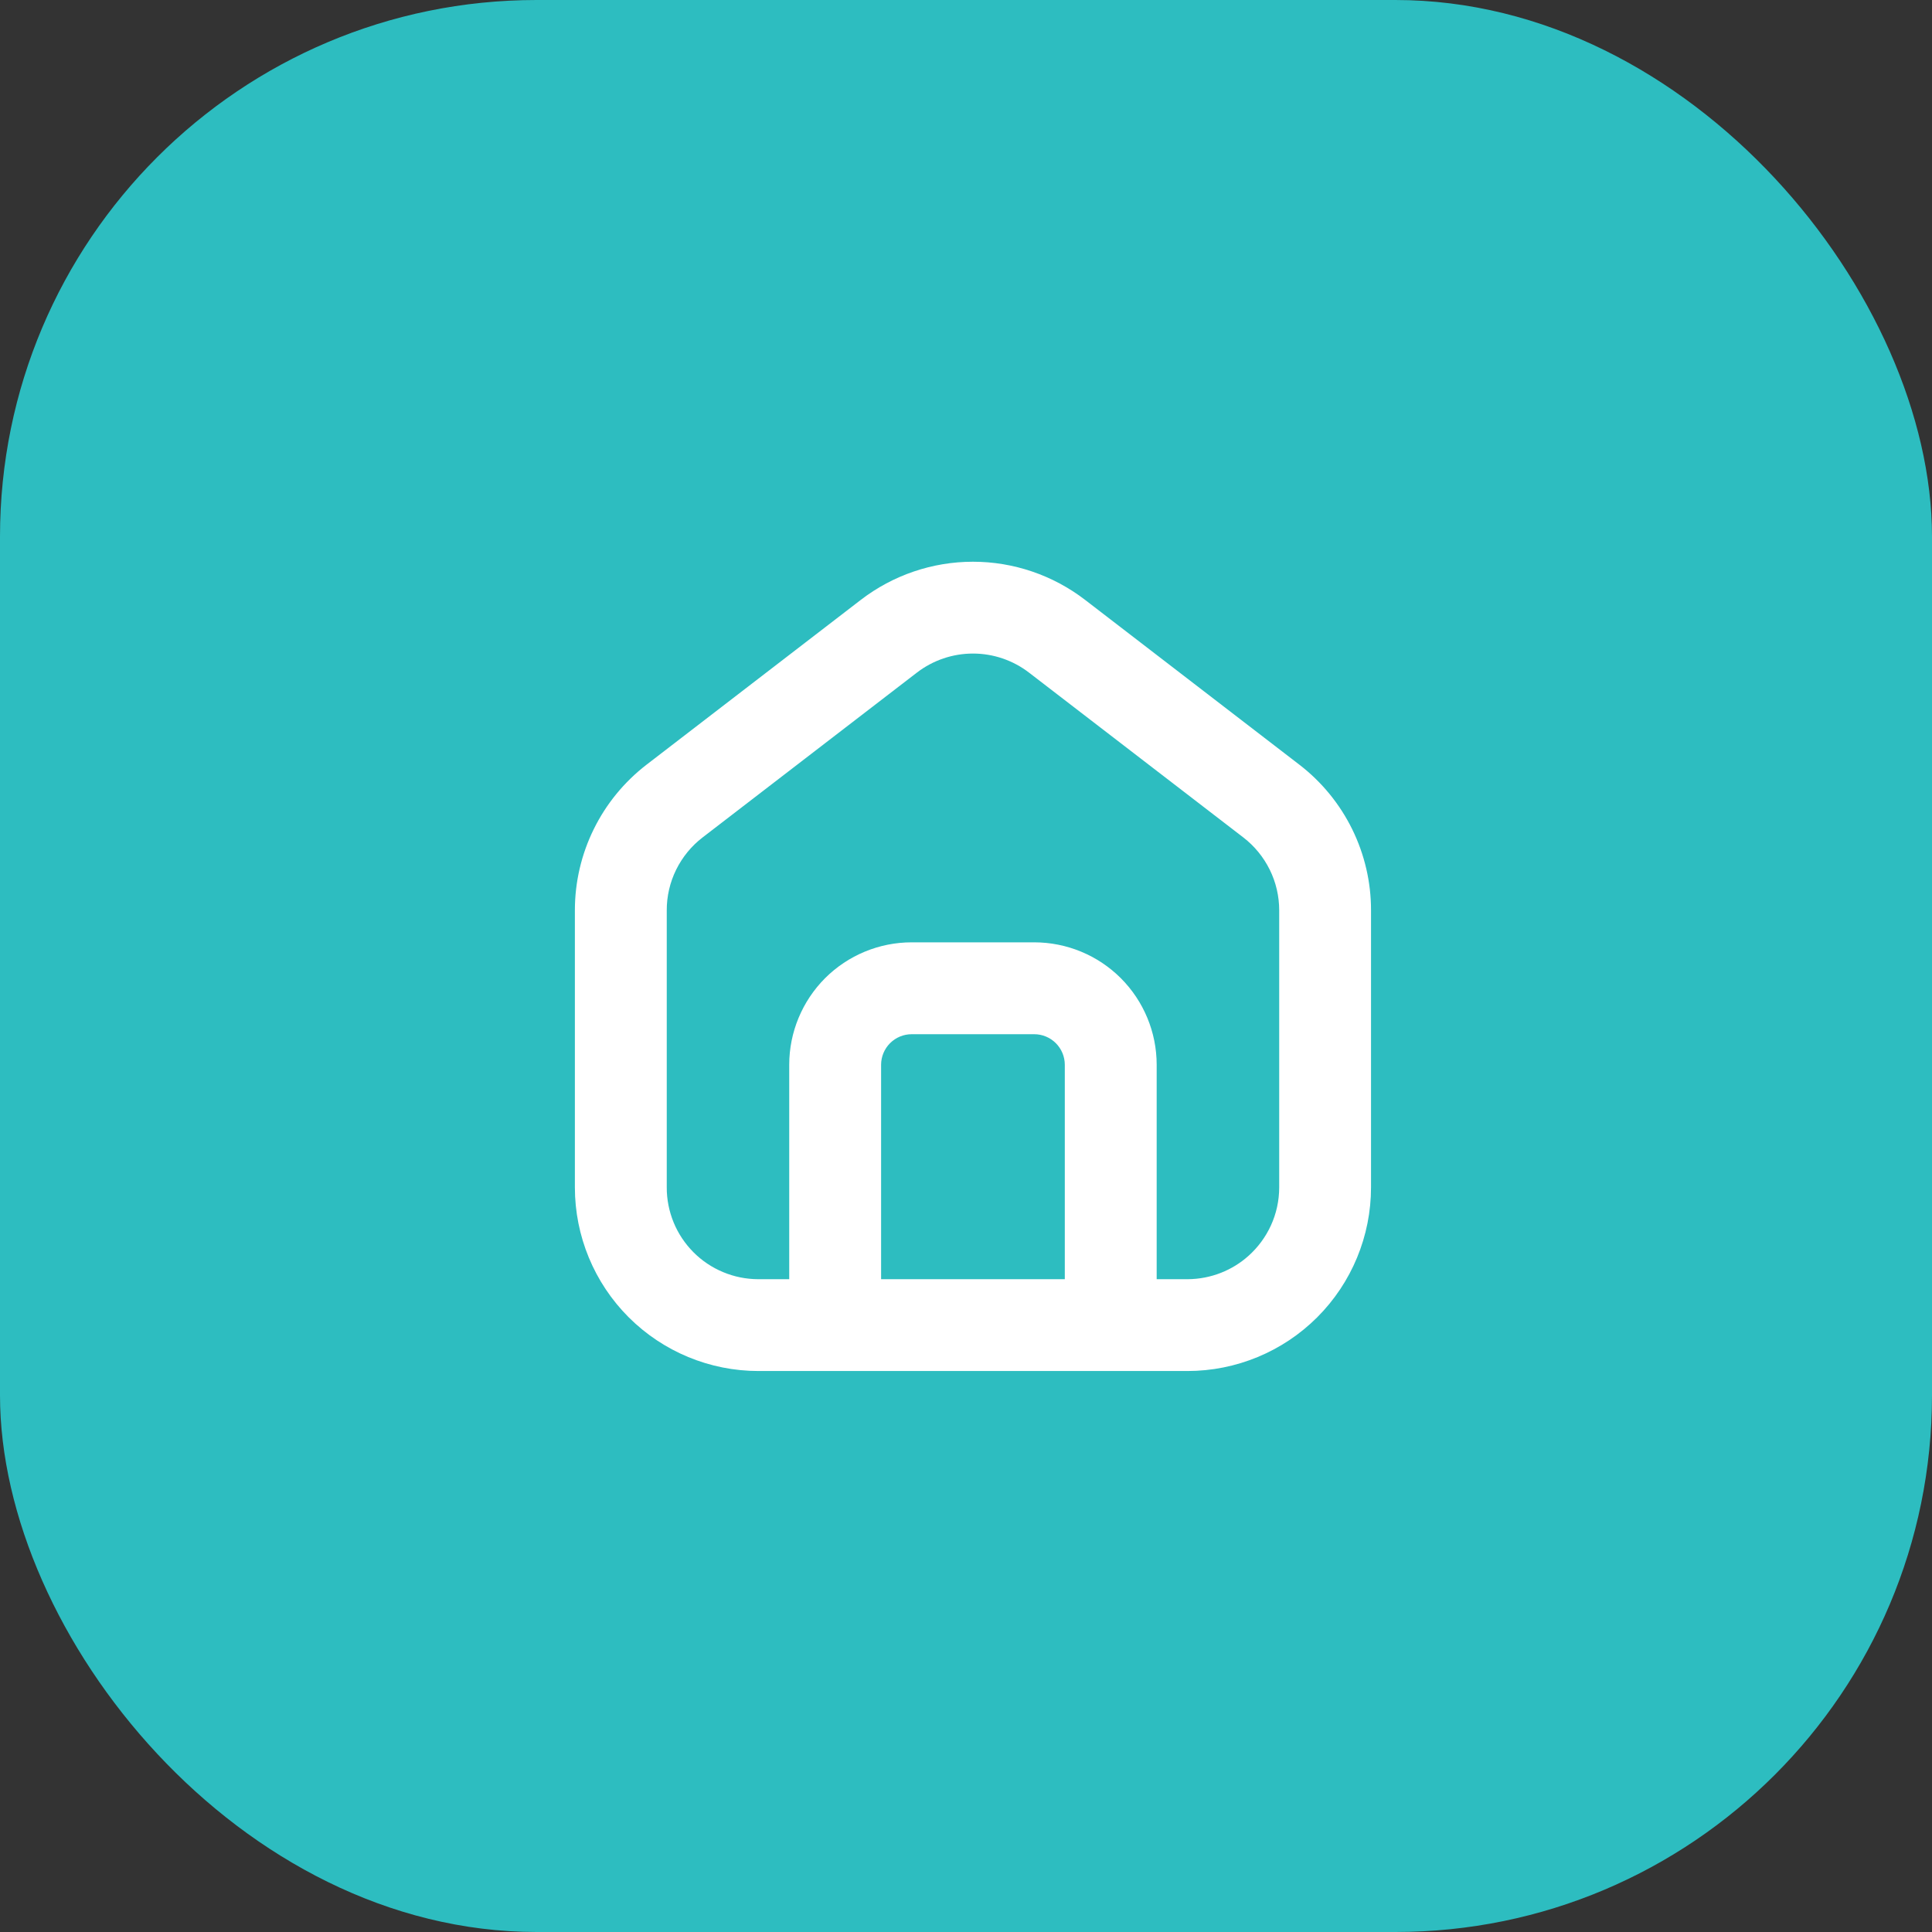
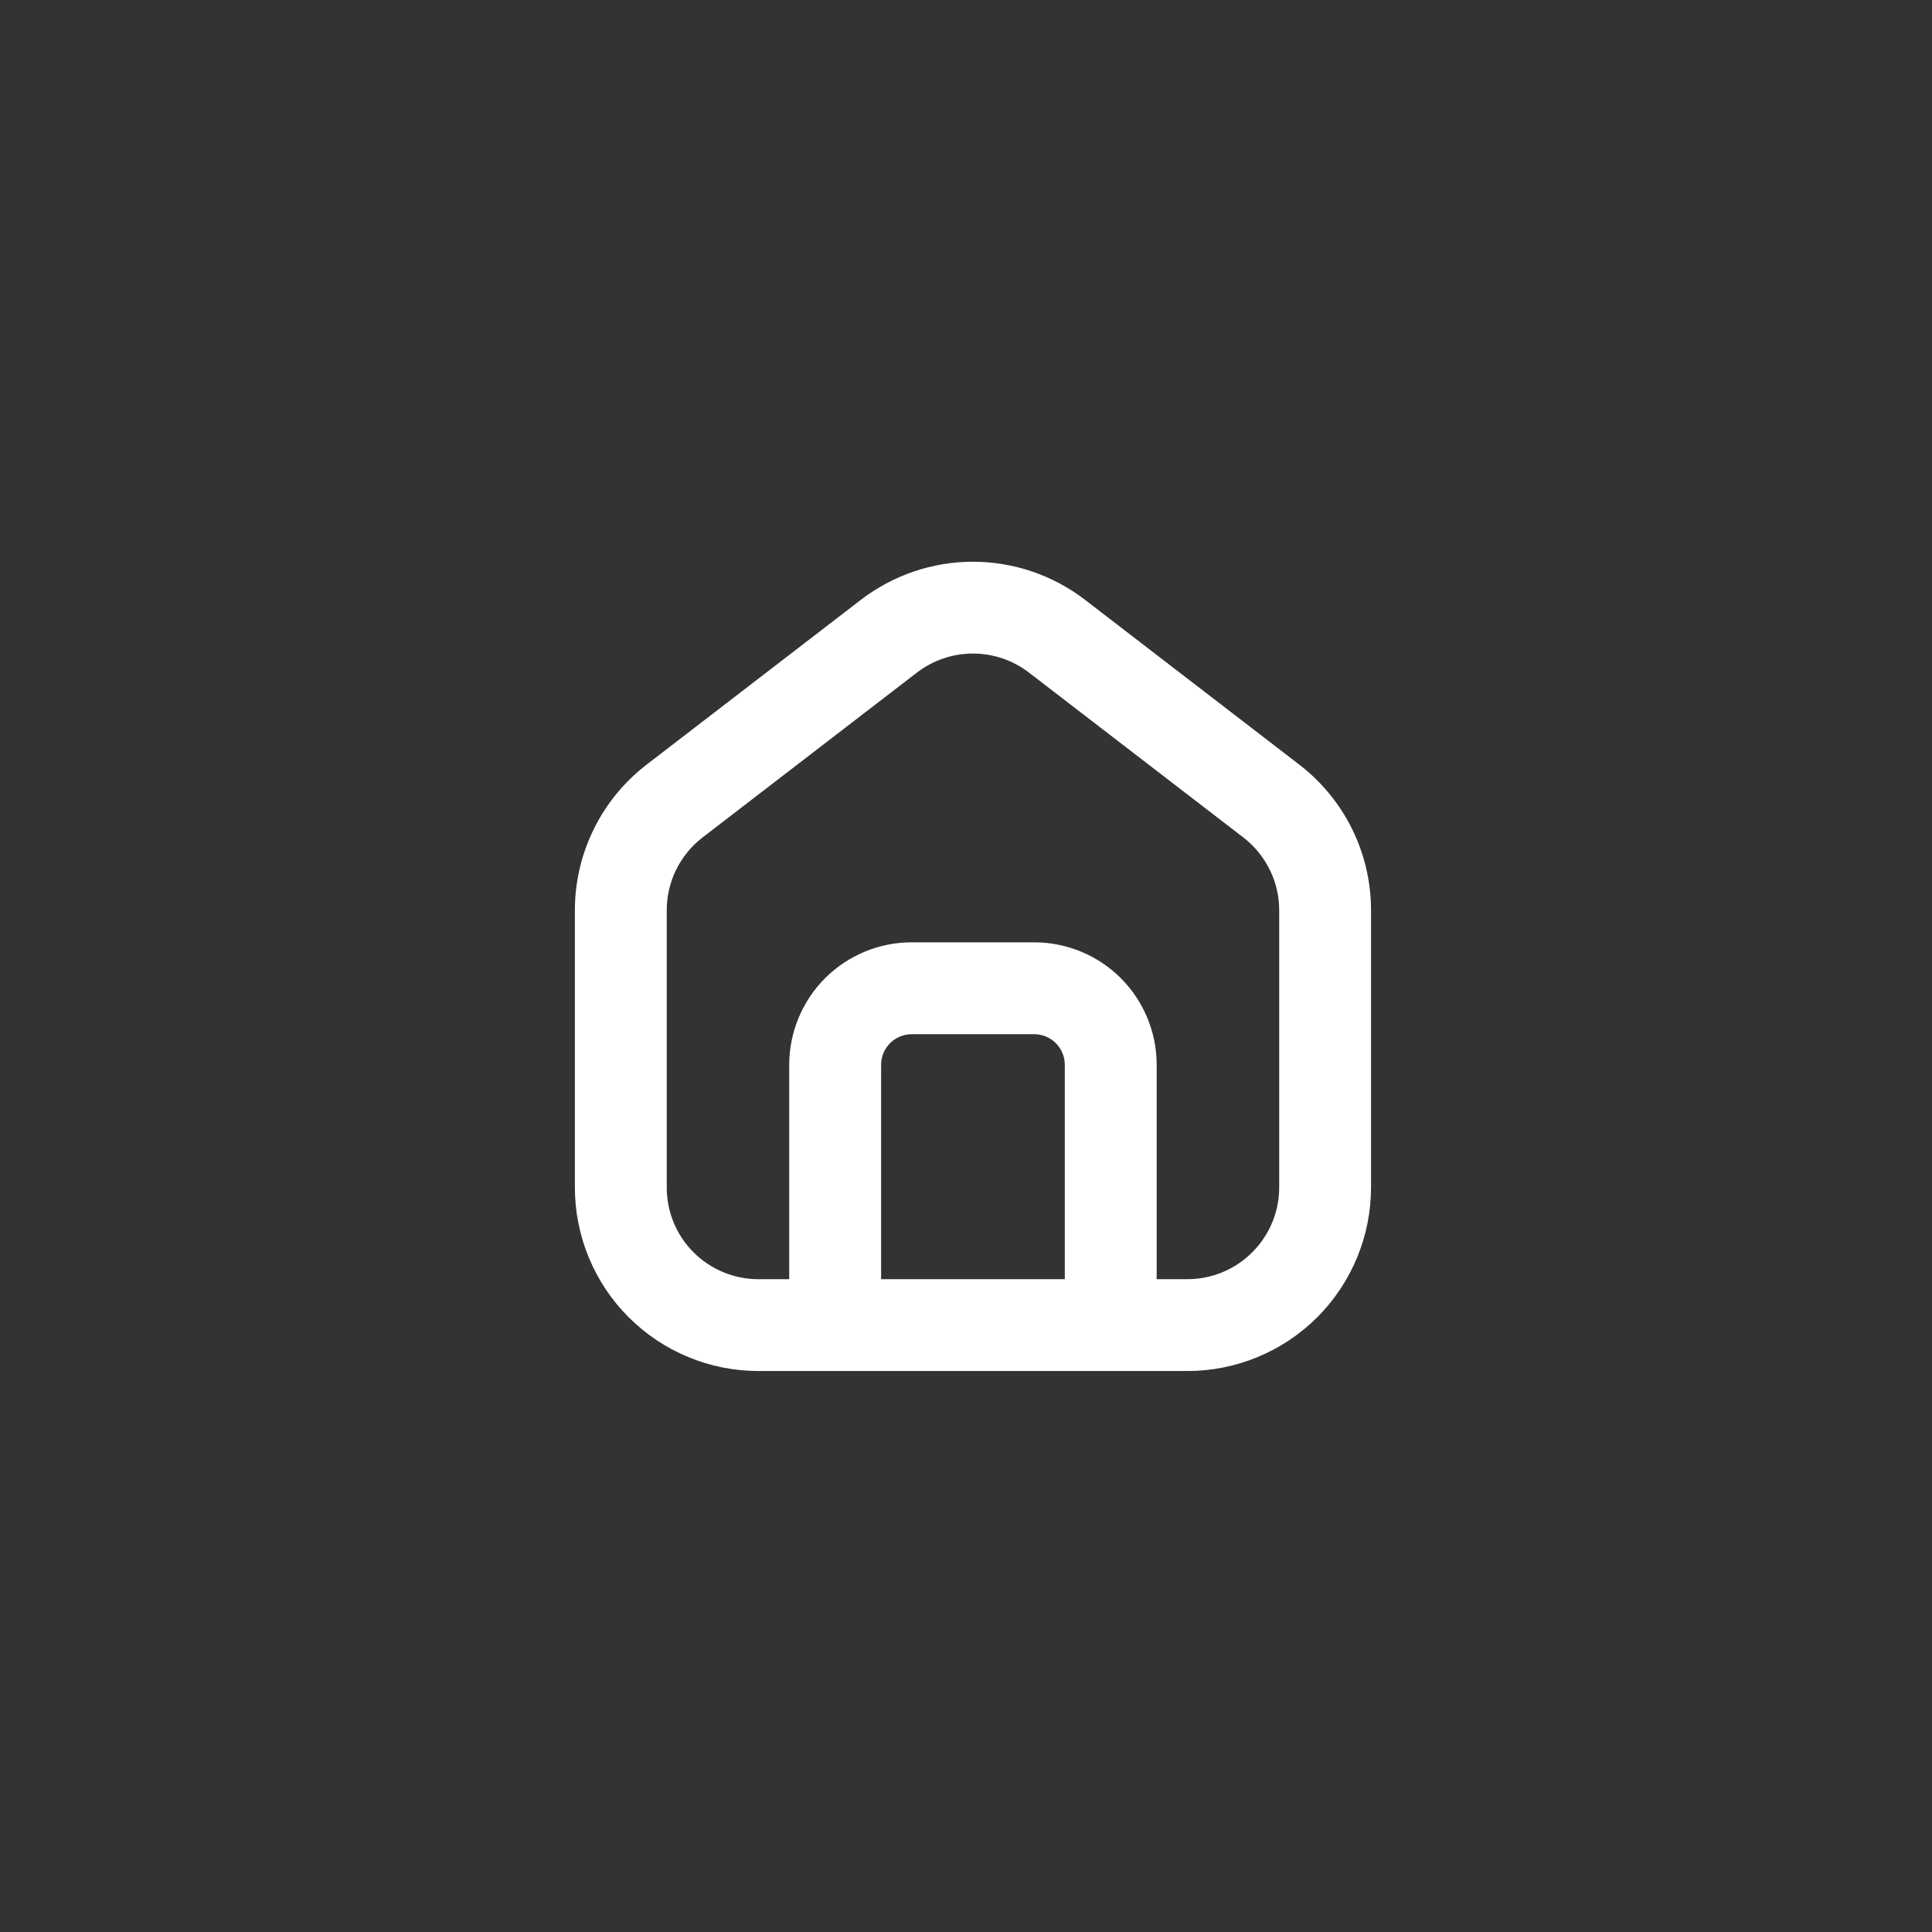
<svg xmlns="http://www.w3.org/2000/svg" width="36" height="36" viewBox="0 0 36 36" fill="none">
  <rect x="0" y="0" width="36" height="36" fill="#333333" stroke="none" />
-   <rect width="36" height="36" rx="10" fill="#2DBDC0" />
  <path fill-rule="evenodd" clip-rule="evenodd" d="M23.265 23.4C23.615 23.086 23.836 22.631 23.836 22.124V16.962C23.836 16.7 23.776 16.441 23.66 16.206C23.544 15.971 23.376 15.765 23.168 15.605L19.174 12.533C18.875 12.303 18.507 12.178 18.13 12.178C17.752 12.178 17.385 12.303 17.085 12.533L13.091 15.605C12.883 15.765 12.715 15.971 12.599 16.206C12.483 16.442 12.423 16.701 12.424 16.963V22.124C12.423 22.348 12.467 22.57 12.552 22.778C12.637 22.985 12.763 23.174 12.921 23.333C13.079 23.492 13.267 23.618 13.474 23.704C13.681 23.791 13.903 23.835 14.127 23.836H14.706V19.841C14.706 19.236 14.947 18.656 15.374 18.227C15.803 17.799 16.383 17.559 16.988 17.559H19.271C19.876 17.559 20.457 17.799 20.885 18.227C21.313 18.656 21.553 19.236 21.553 19.841V23.836H22.132C22.567 23.833 22.965 23.669 23.265 23.4ZM25.547 22.124C25.547 23.032 25.187 23.903 24.545 24.545C23.903 25.187 23.032 25.547 22.124 25.547H14.135C13.227 25.547 12.357 25.187 11.714 24.545C11.072 23.903 10.712 23.032 10.712 22.124V16.962C10.712 16.438 10.832 15.921 11.064 15.45C11.295 14.98 11.632 14.569 12.047 14.249L16.041 11.177C16.64 10.717 17.374 10.467 18.13 10.467C18.885 10.467 19.619 10.717 20.218 11.177L24.212 14.249C24.628 14.569 24.964 14.98 25.196 15.451C25.427 15.921 25.548 16.439 25.547 16.963V22.124ZM19.841 19.841C19.841 19.69 19.781 19.545 19.674 19.438C19.567 19.331 19.422 19.271 19.271 19.271H16.988C16.837 19.271 16.692 19.331 16.585 19.438C16.478 19.545 16.418 19.69 16.418 19.841V23.836H19.841V19.841Z" fill="white" />
</svg>